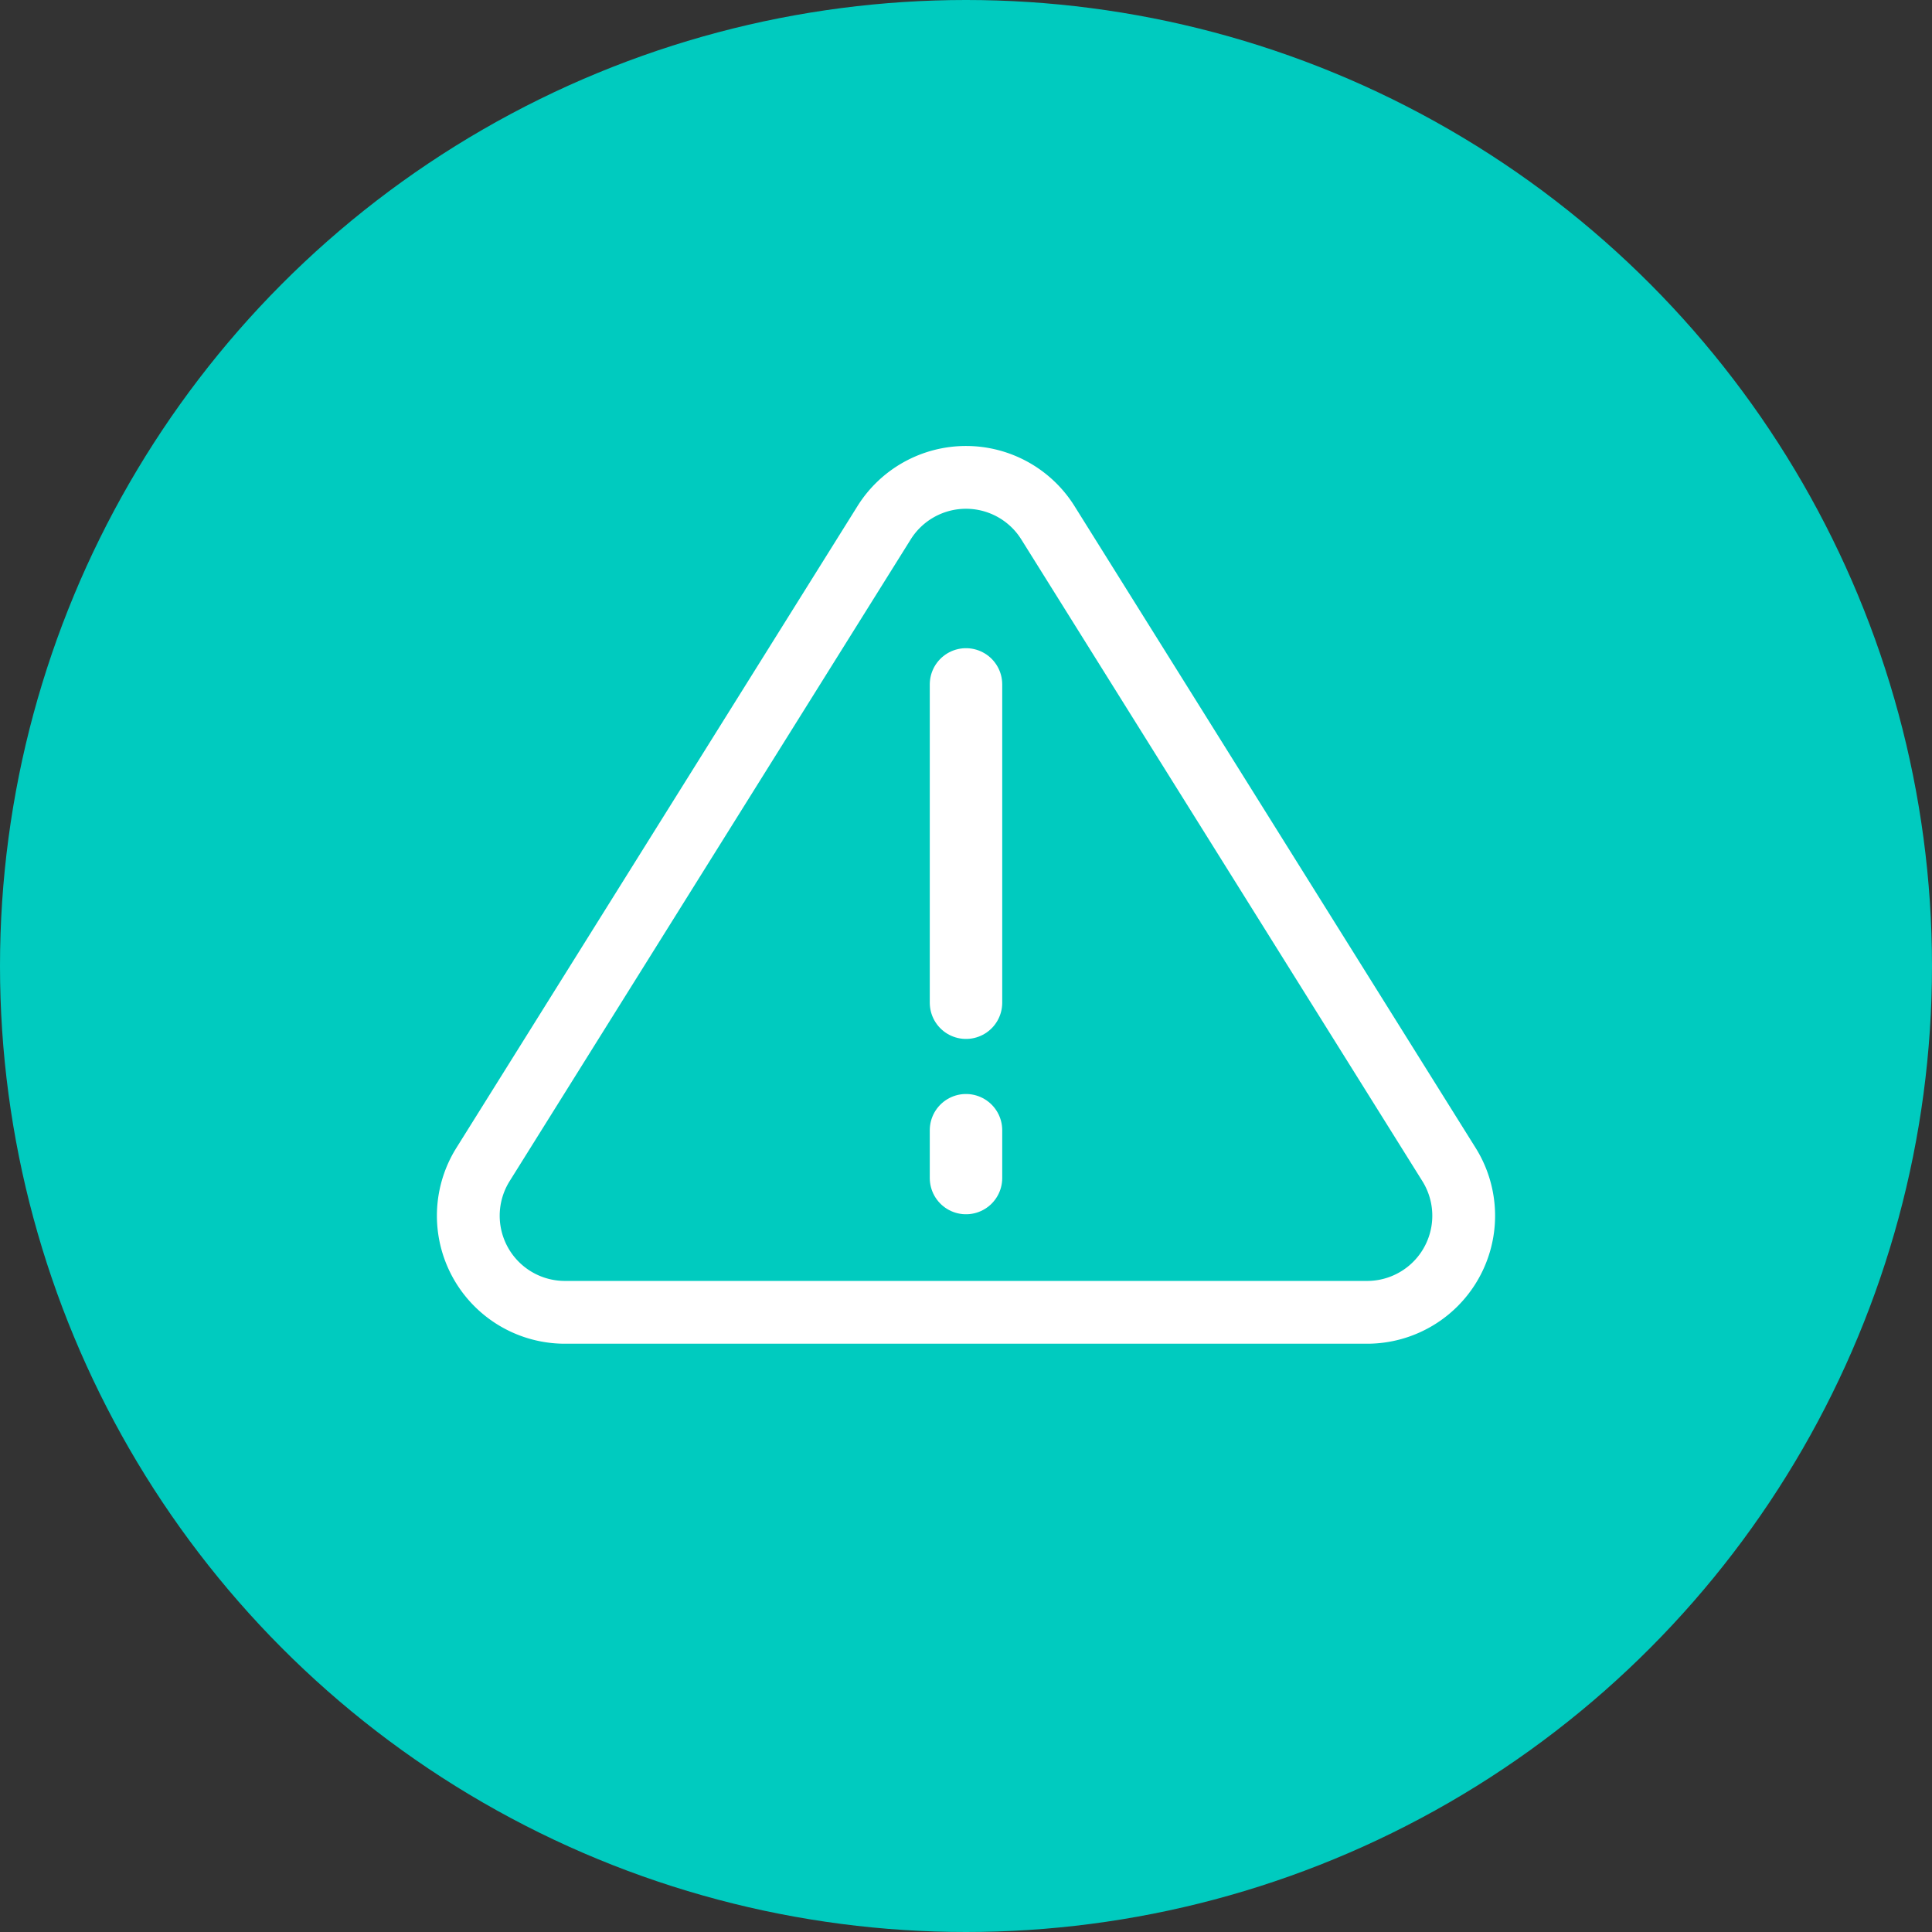
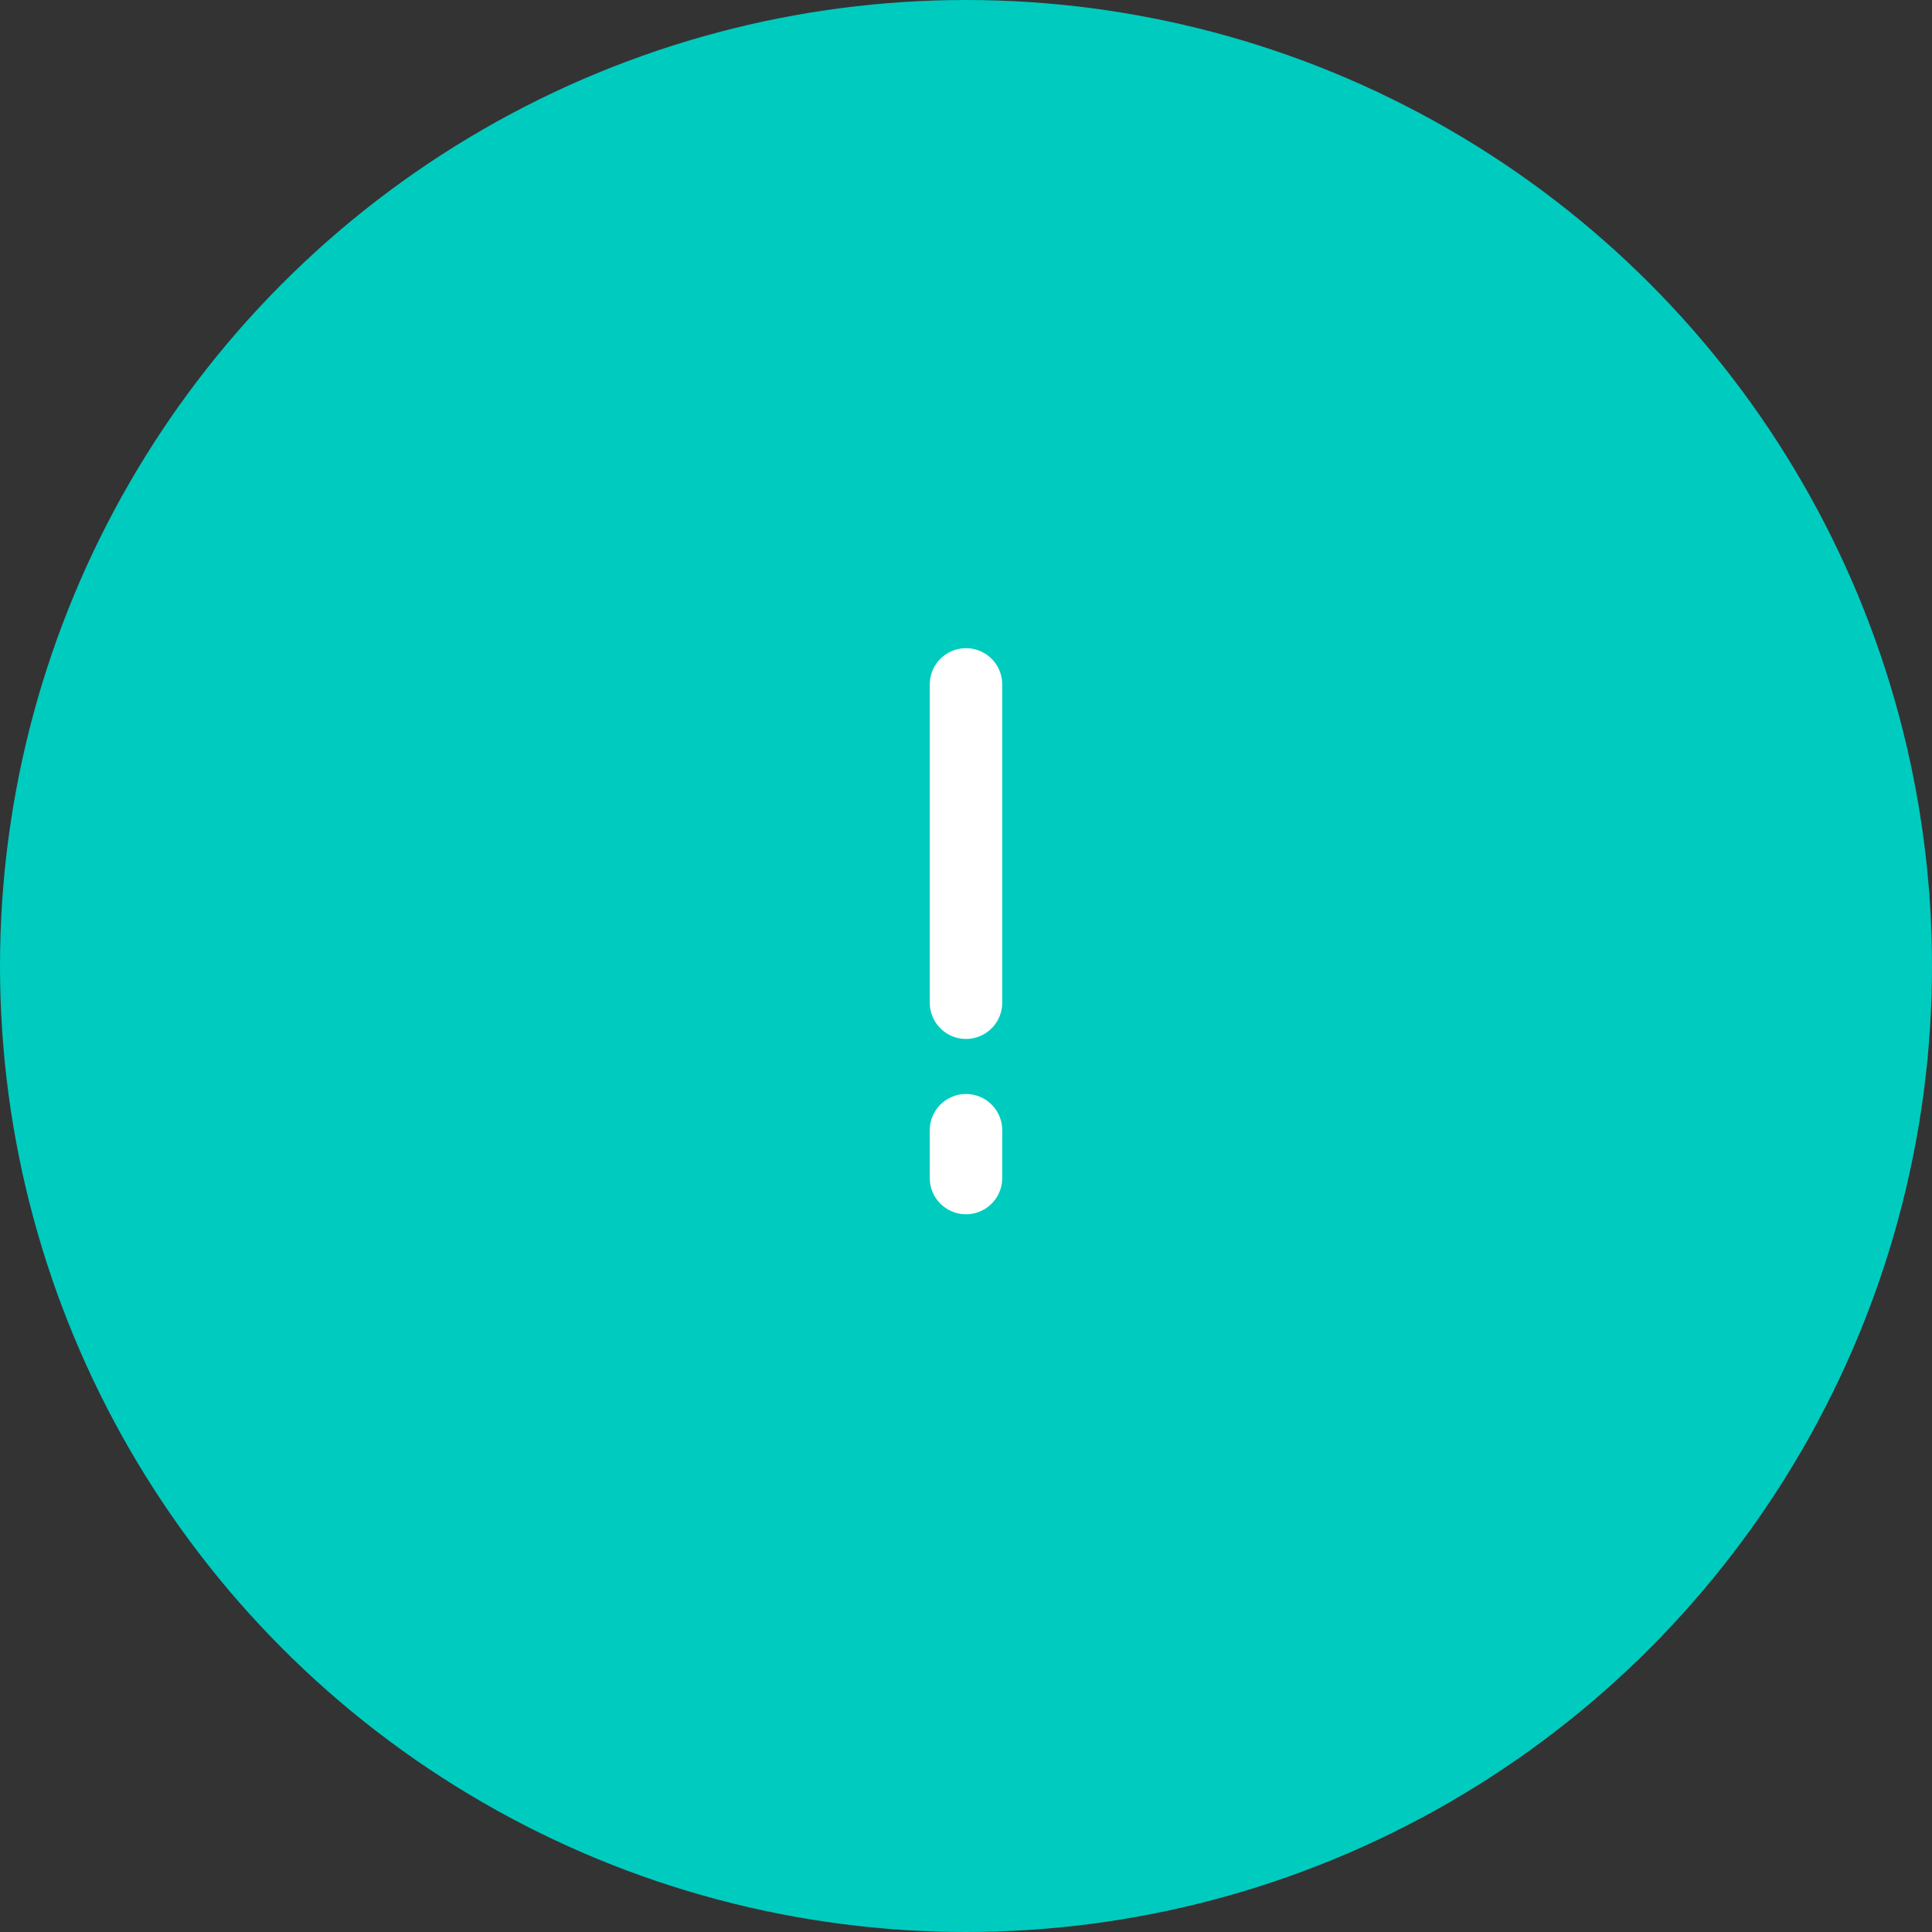
<svg xmlns="http://www.w3.org/2000/svg" viewBox="0 0 40 40">
  <rect x="0" y="0" width="40" height="40" fill="#333333" stroke="none" />
  <defs>
    <style>.cls-1{fill:#00cbbf;}.cls-2,.cls-3{fill:none;stroke:#fff;stroke-linecap:round;stroke-linejoin:round;}.cls-2{stroke-width:1.3px;}.cls-3{stroke-width:1.5px;}</style>
  </defs>
  <g id="Layer_2" data-name="Layer 2">
    <g id="Layer_1-2" data-name="Layer 1">
      <circle class="cls-1" cx="20" cy="20" r="20" />
-       <path class="cls-2" d="M28.27,27.17H11.73A2,2,0,0,1,10,24.11L18.3,10.83a2,2,0,0,1,3.4,0L30,24.11A2,2,0,0,1,28.27,27.17Z" />
      <line class="cls-3" x1="20" y1="14.17" x2="20" y2="20.76" />
      <line class="cls-3" x1="20" y1="23.4" x2="20" y2="24.39" />
    </g>
  </g>
</svg>